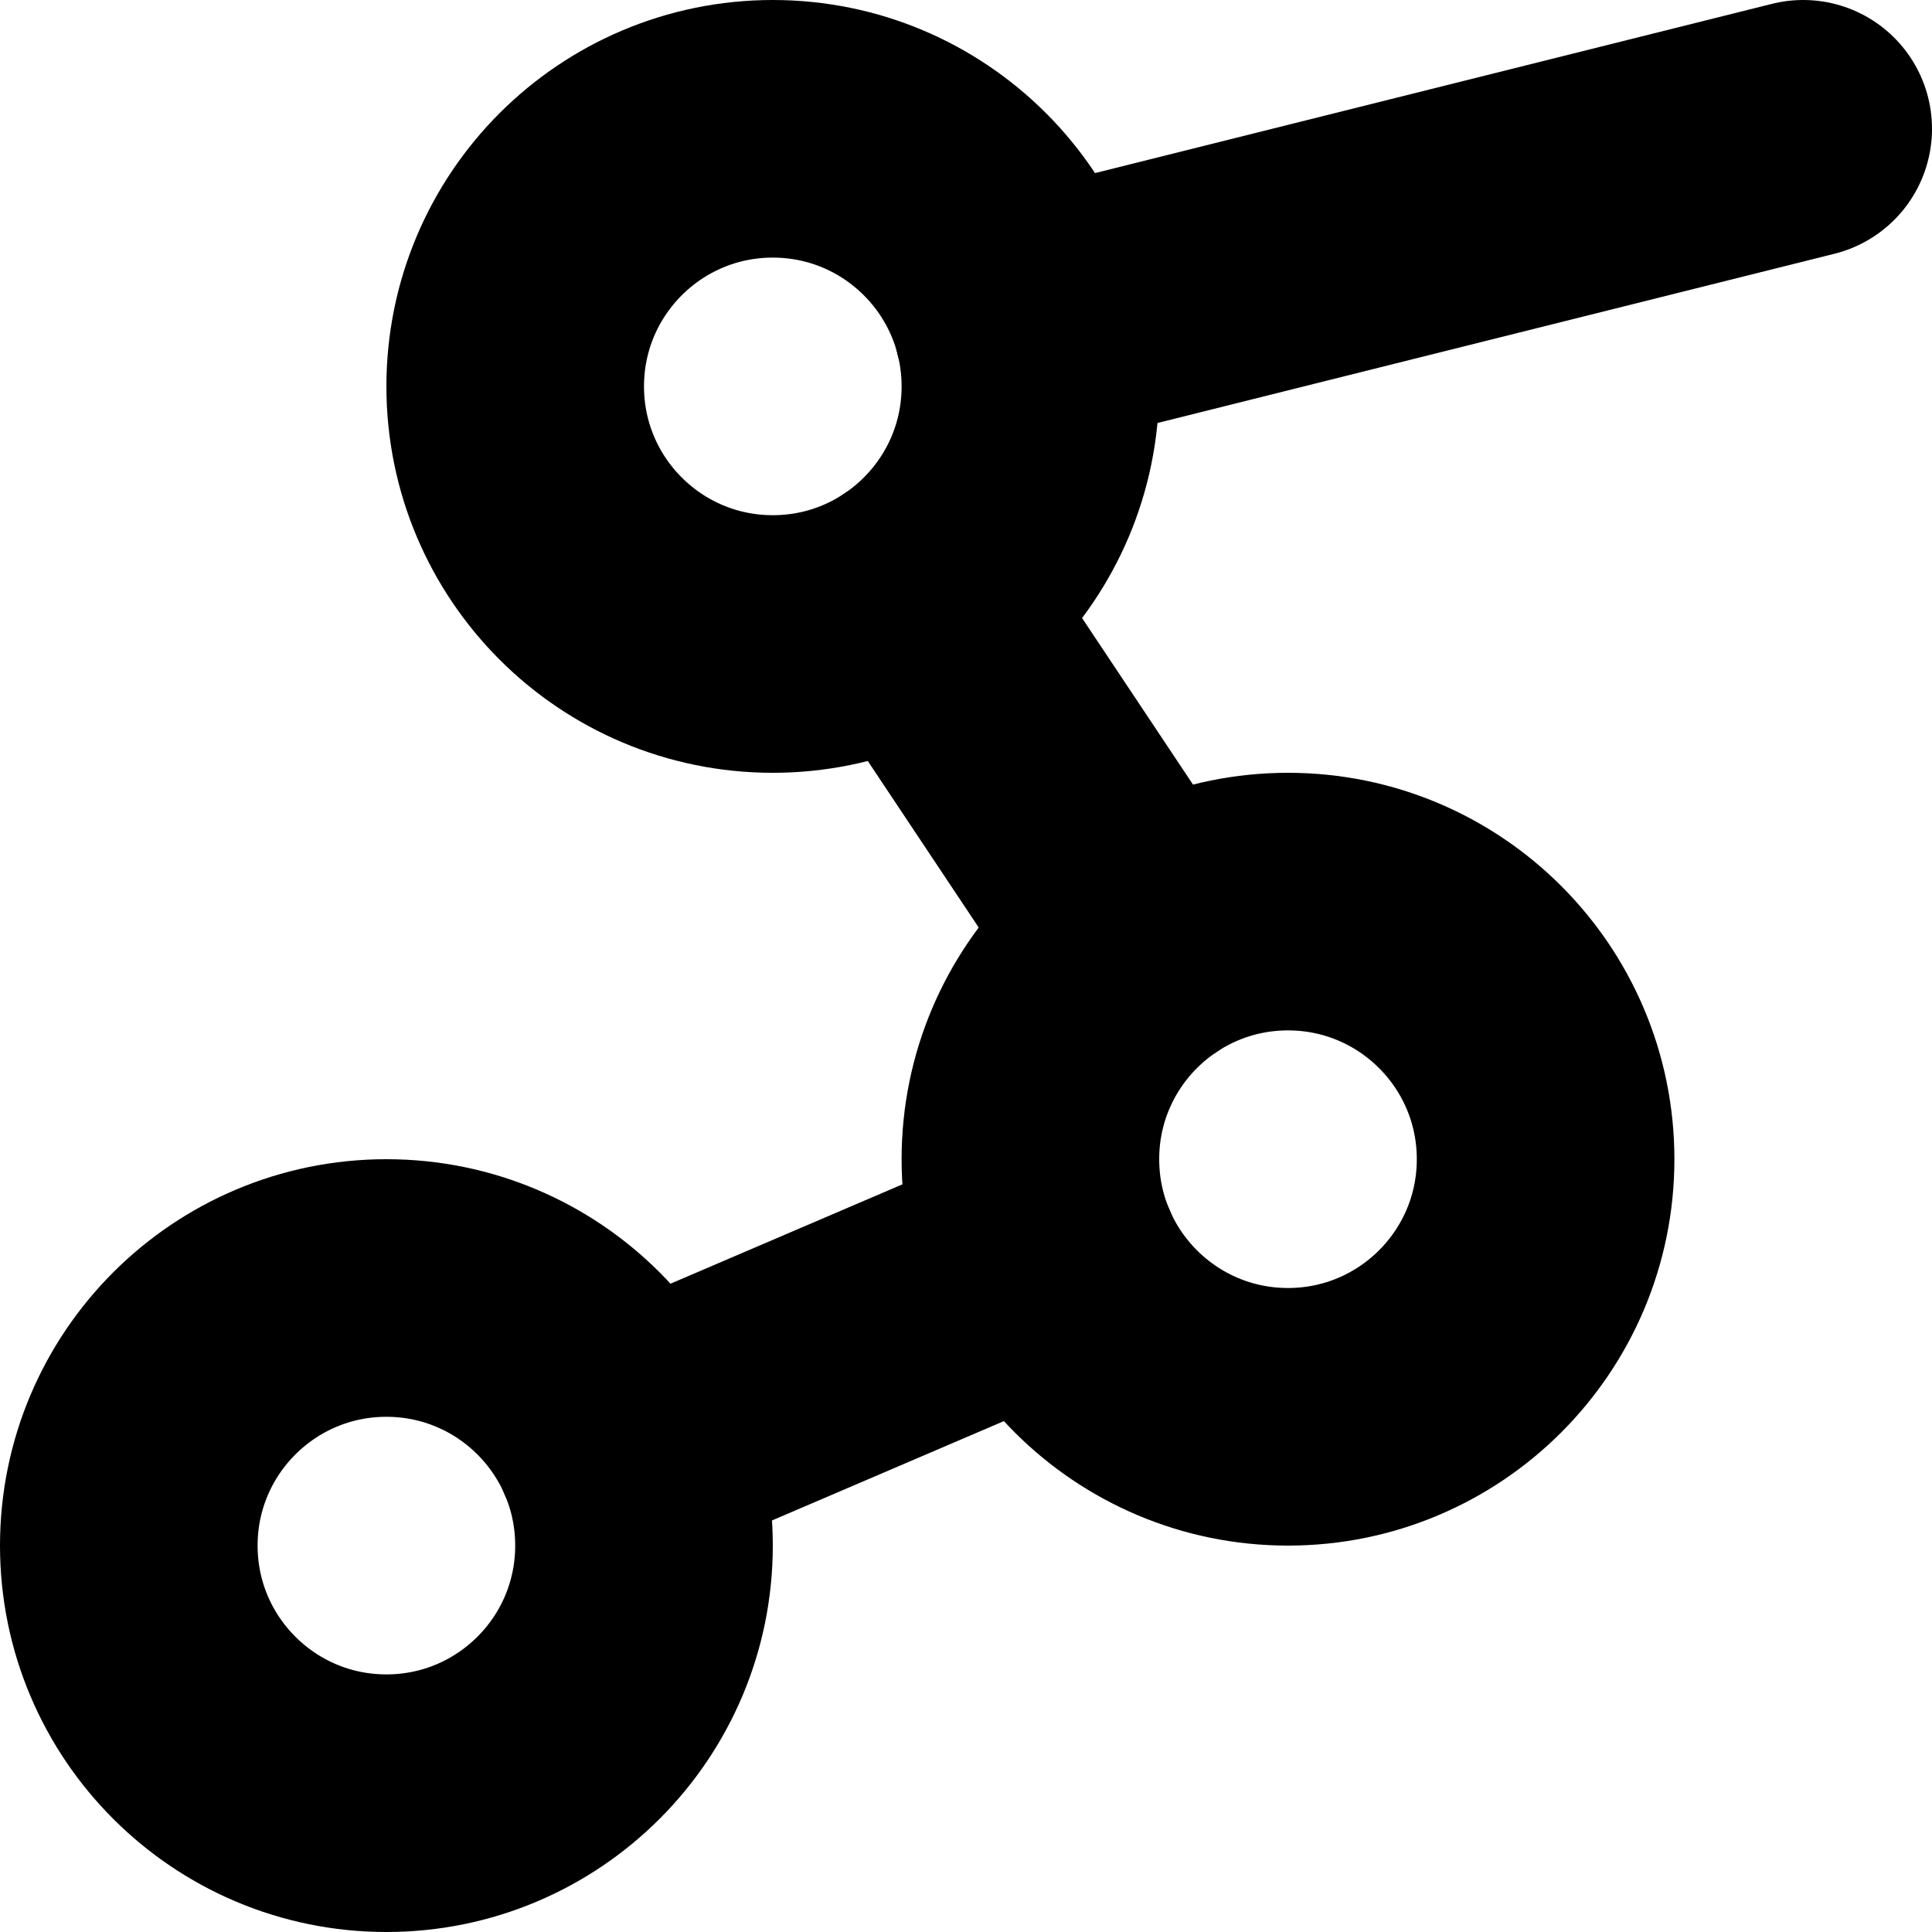
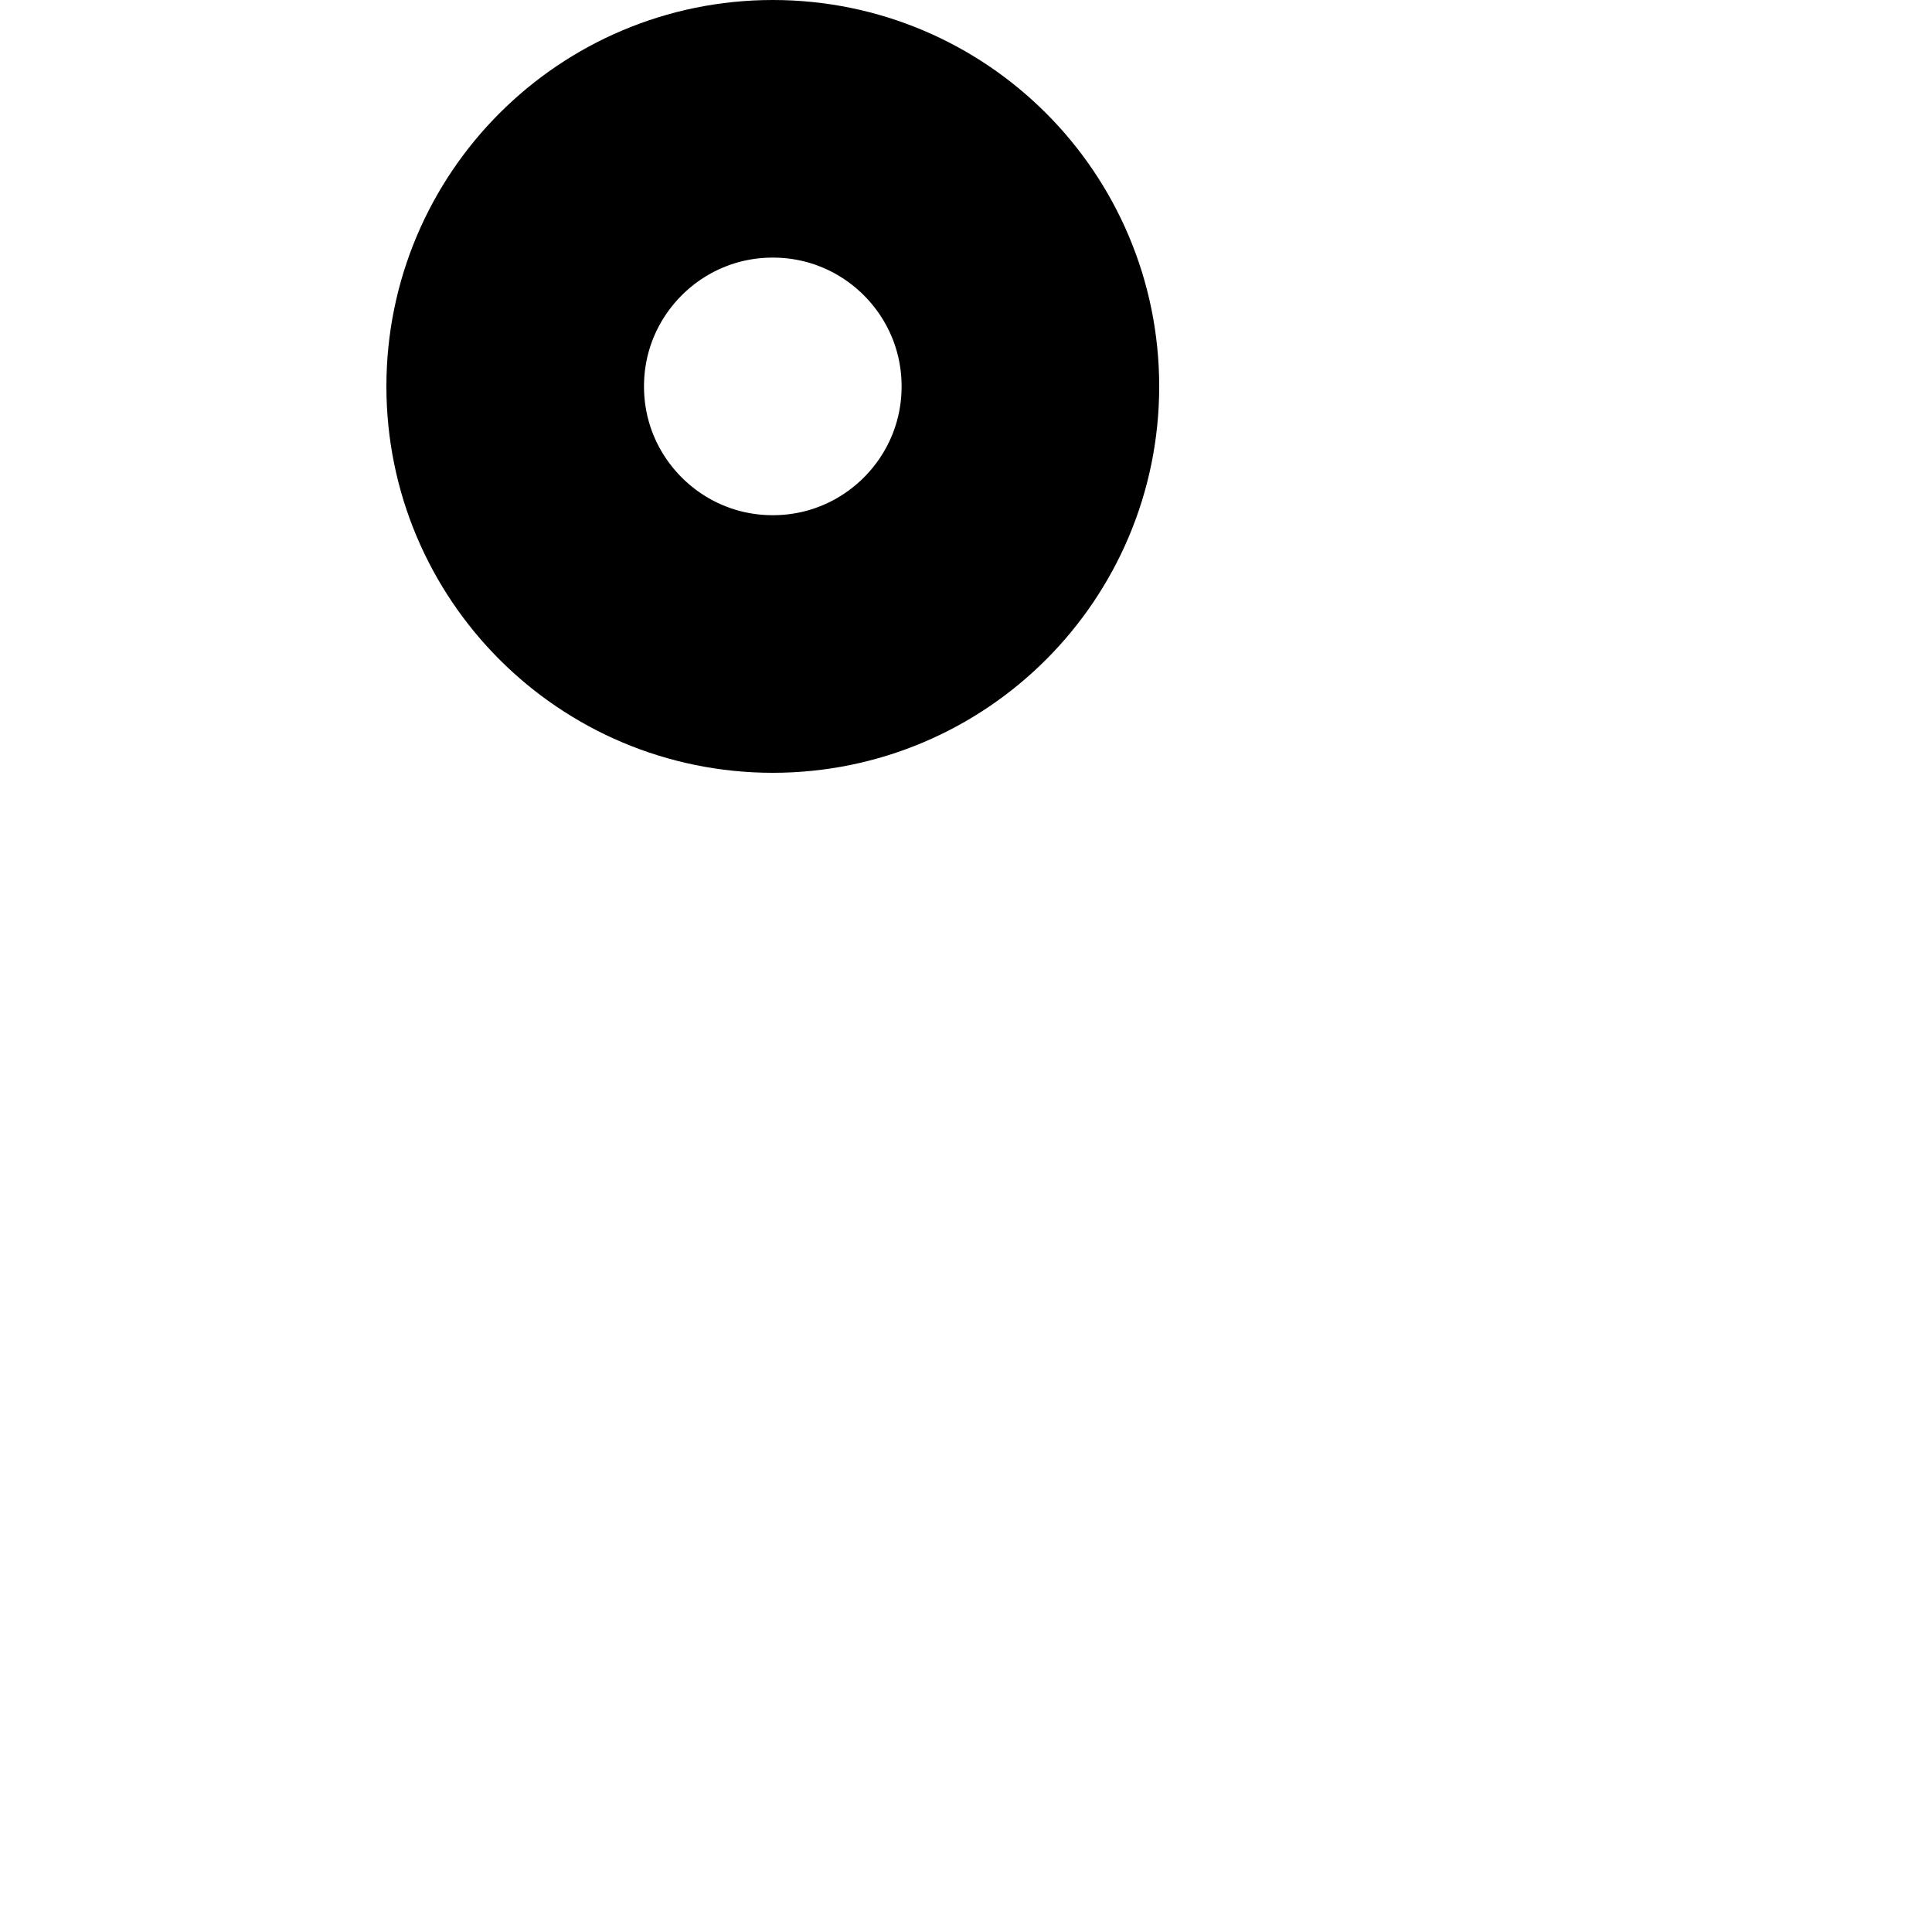
<svg xmlns="http://www.w3.org/2000/svg" xmlns:ns1="http://sodipodi.sourceforge.net/DTD/sodipodi-0.dtd" xmlns:ns2="http://www.inkscape.org/namespaces/inkscape" width="15" height="15" viewBox="0 0 15 15" fill="none" stroke="currentColor" stroke-width="2" stroke-linecap="round" stroke-linejoin="round" class="lucide lucide-chart-network-icon lucide-chart-network" version="1.1" id="svg6" ns1:docname="chart-network.svg">
  <defs id="defs6" />
  <ns1:namedview id="namedview6" pagecolor="#505050" bordercolor="#eeeeee" borderopacity="1" ns2:showpageshadow="0" ns2:pageopacity="0" ns2:pagecheckerboard="0" ns2:deskcolor="#505050" />
-   <path d="M 7.11,4.664 8.89,7.336" id="path1" />
-   <path d="M 8.162,9.788 4.838,11.212" id="path2" />
-   <path d="M 14,1 7.94,2.515" id="path3" />
  <circle cx="6" cy="3" r="2" id="circle4" />
-   <circle cx="10" cy="9" r="2" id="circle5" />
-   <circle cx="3" cy="12" r="2" id="circle6" />
</svg>